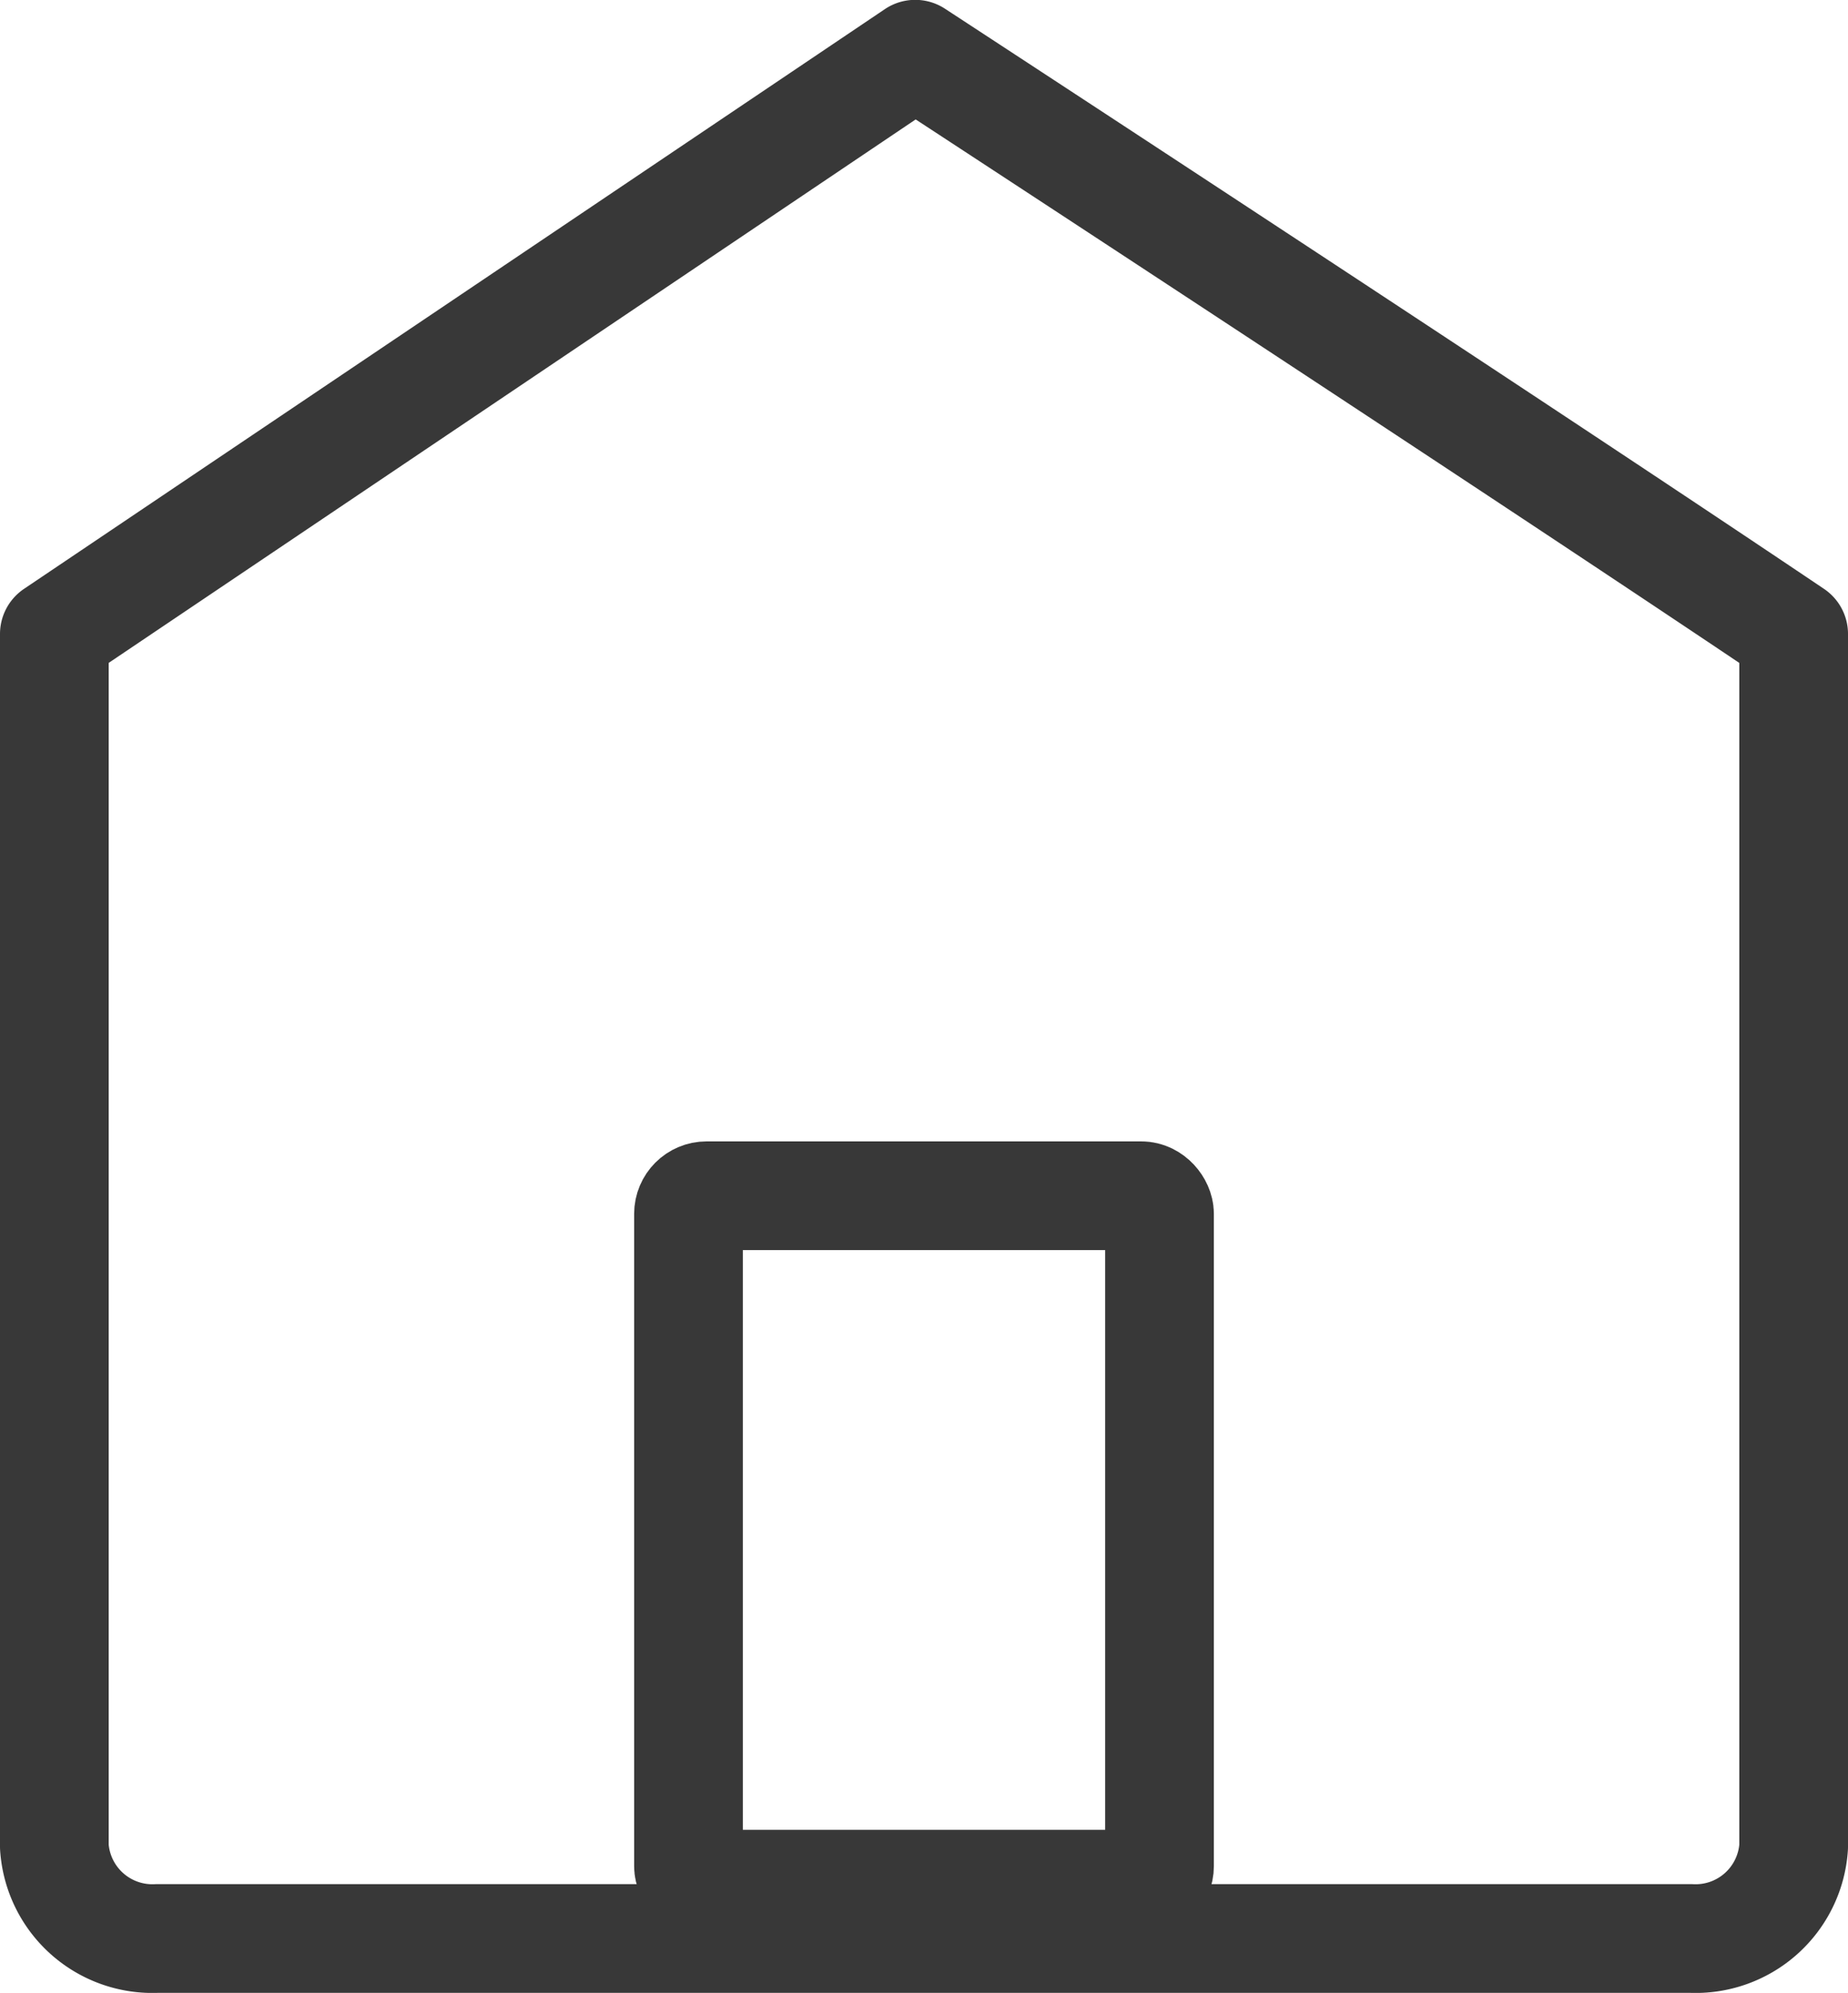
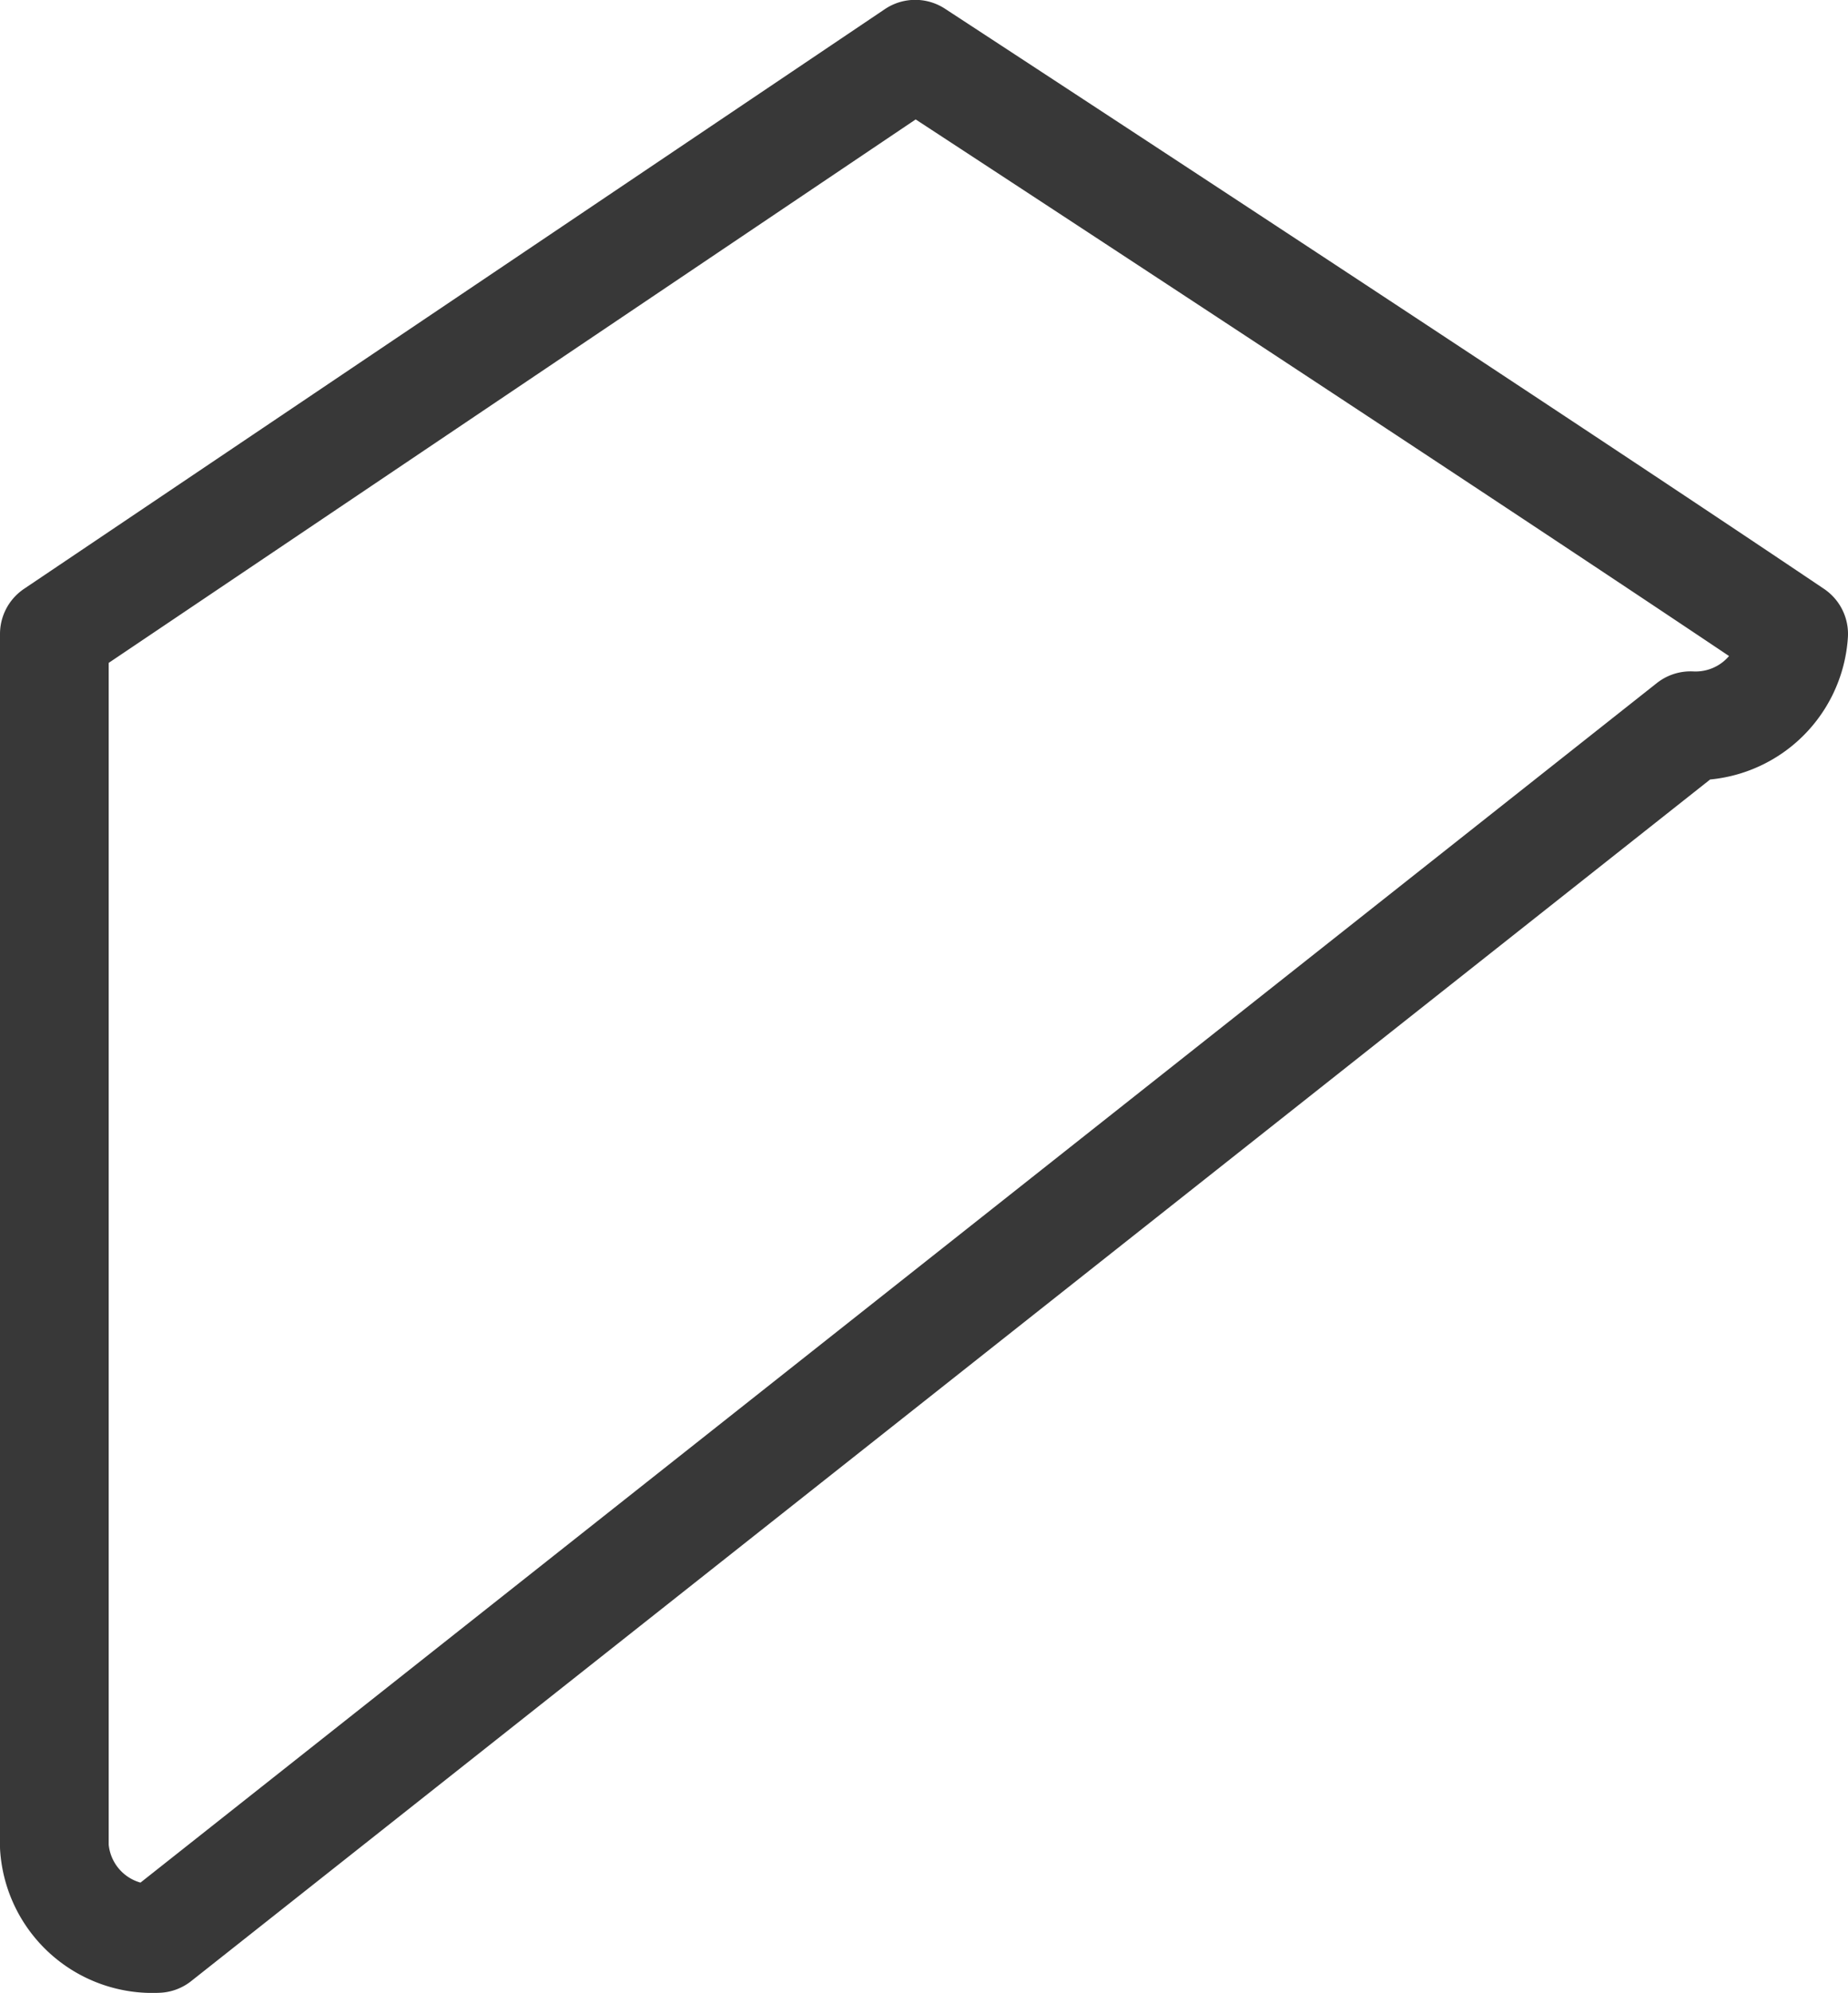
<svg xmlns="http://www.w3.org/2000/svg" width="25.502" height="27.5" viewBox="0 0 25.502 27.5">
  <g id="Color" transform="translate(-2.249 1.711)">
-     <path id="Union_9" data-name="Union 9" d="M-8788.578-744.962a1.356,1.356,0,0,1-1.423-1.266v-16.735l11.88-8s8.173,5.341,12.122,8v16.735a1.356,1.356,0,0,1-1.423,1.266Z" transform="translate(8793 770)" fill="rgba(0,0,0,0)" stroke="#383838" stroke-linecap="round" stroke-linejoin="round" stroke-miterlimit="10" stroke-width="1.5" />
+     <path id="Union_9" data-name="Union 9" d="M-8788.578-744.962a1.356,1.356,0,0,1-1.423-1.266v-16.735l11.88-8s8.173,5.341,12.122,8a1.356,1.356,0,0,1-1.423,1.266Z" transform="translate(8793 770)" fill="rgba(0,0,0,0)" stroke="#383838" stroke-linecap="round" stroke-linejoin="round" stroke-miterlimit="10" stroke-width="1.5" />
    <g id="Rectangle_2352" data-name="Rectangle 2352" transform="translate(11 14.039)" fill="none" stroke="#383838" stroke-width="1.5">
-       <rect width="8" height="11" rx="1" stroke="none" />
-       <rect x="0.75" y="0.75" width="6.5" height="9.5" rx="0.25" fill="none" />
-     </g>
+       </g>
  </g>
</svg>